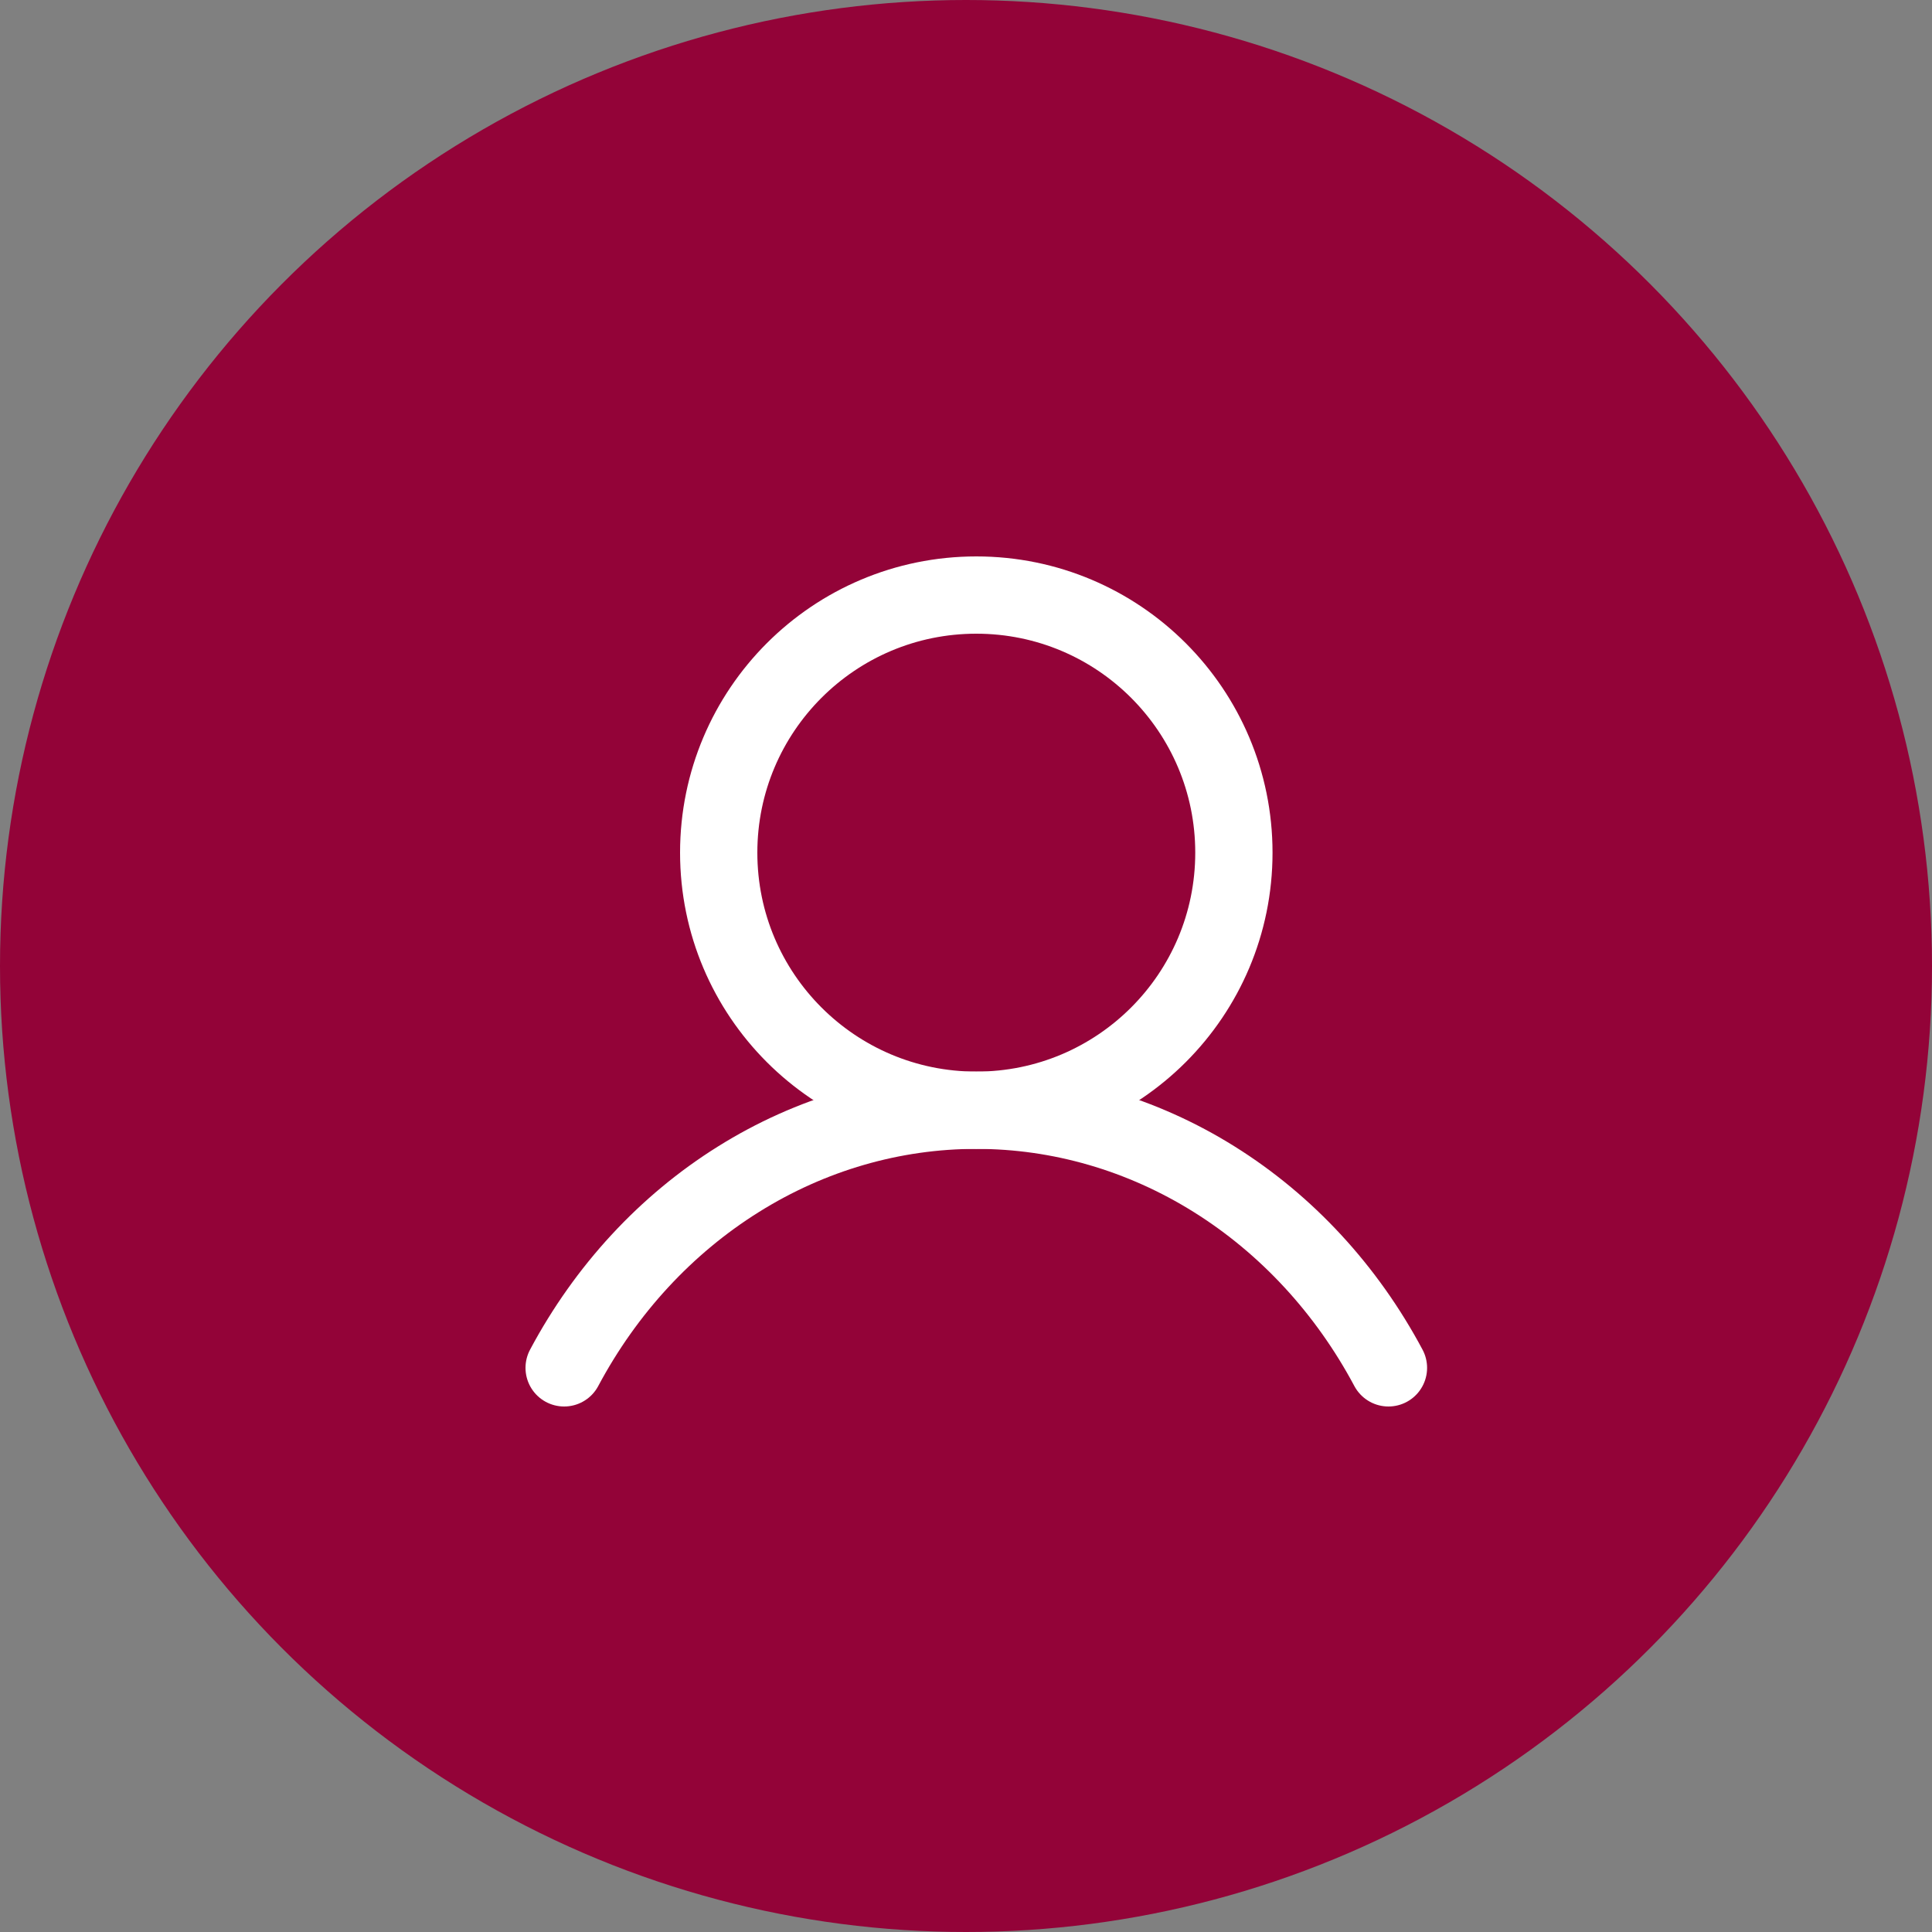
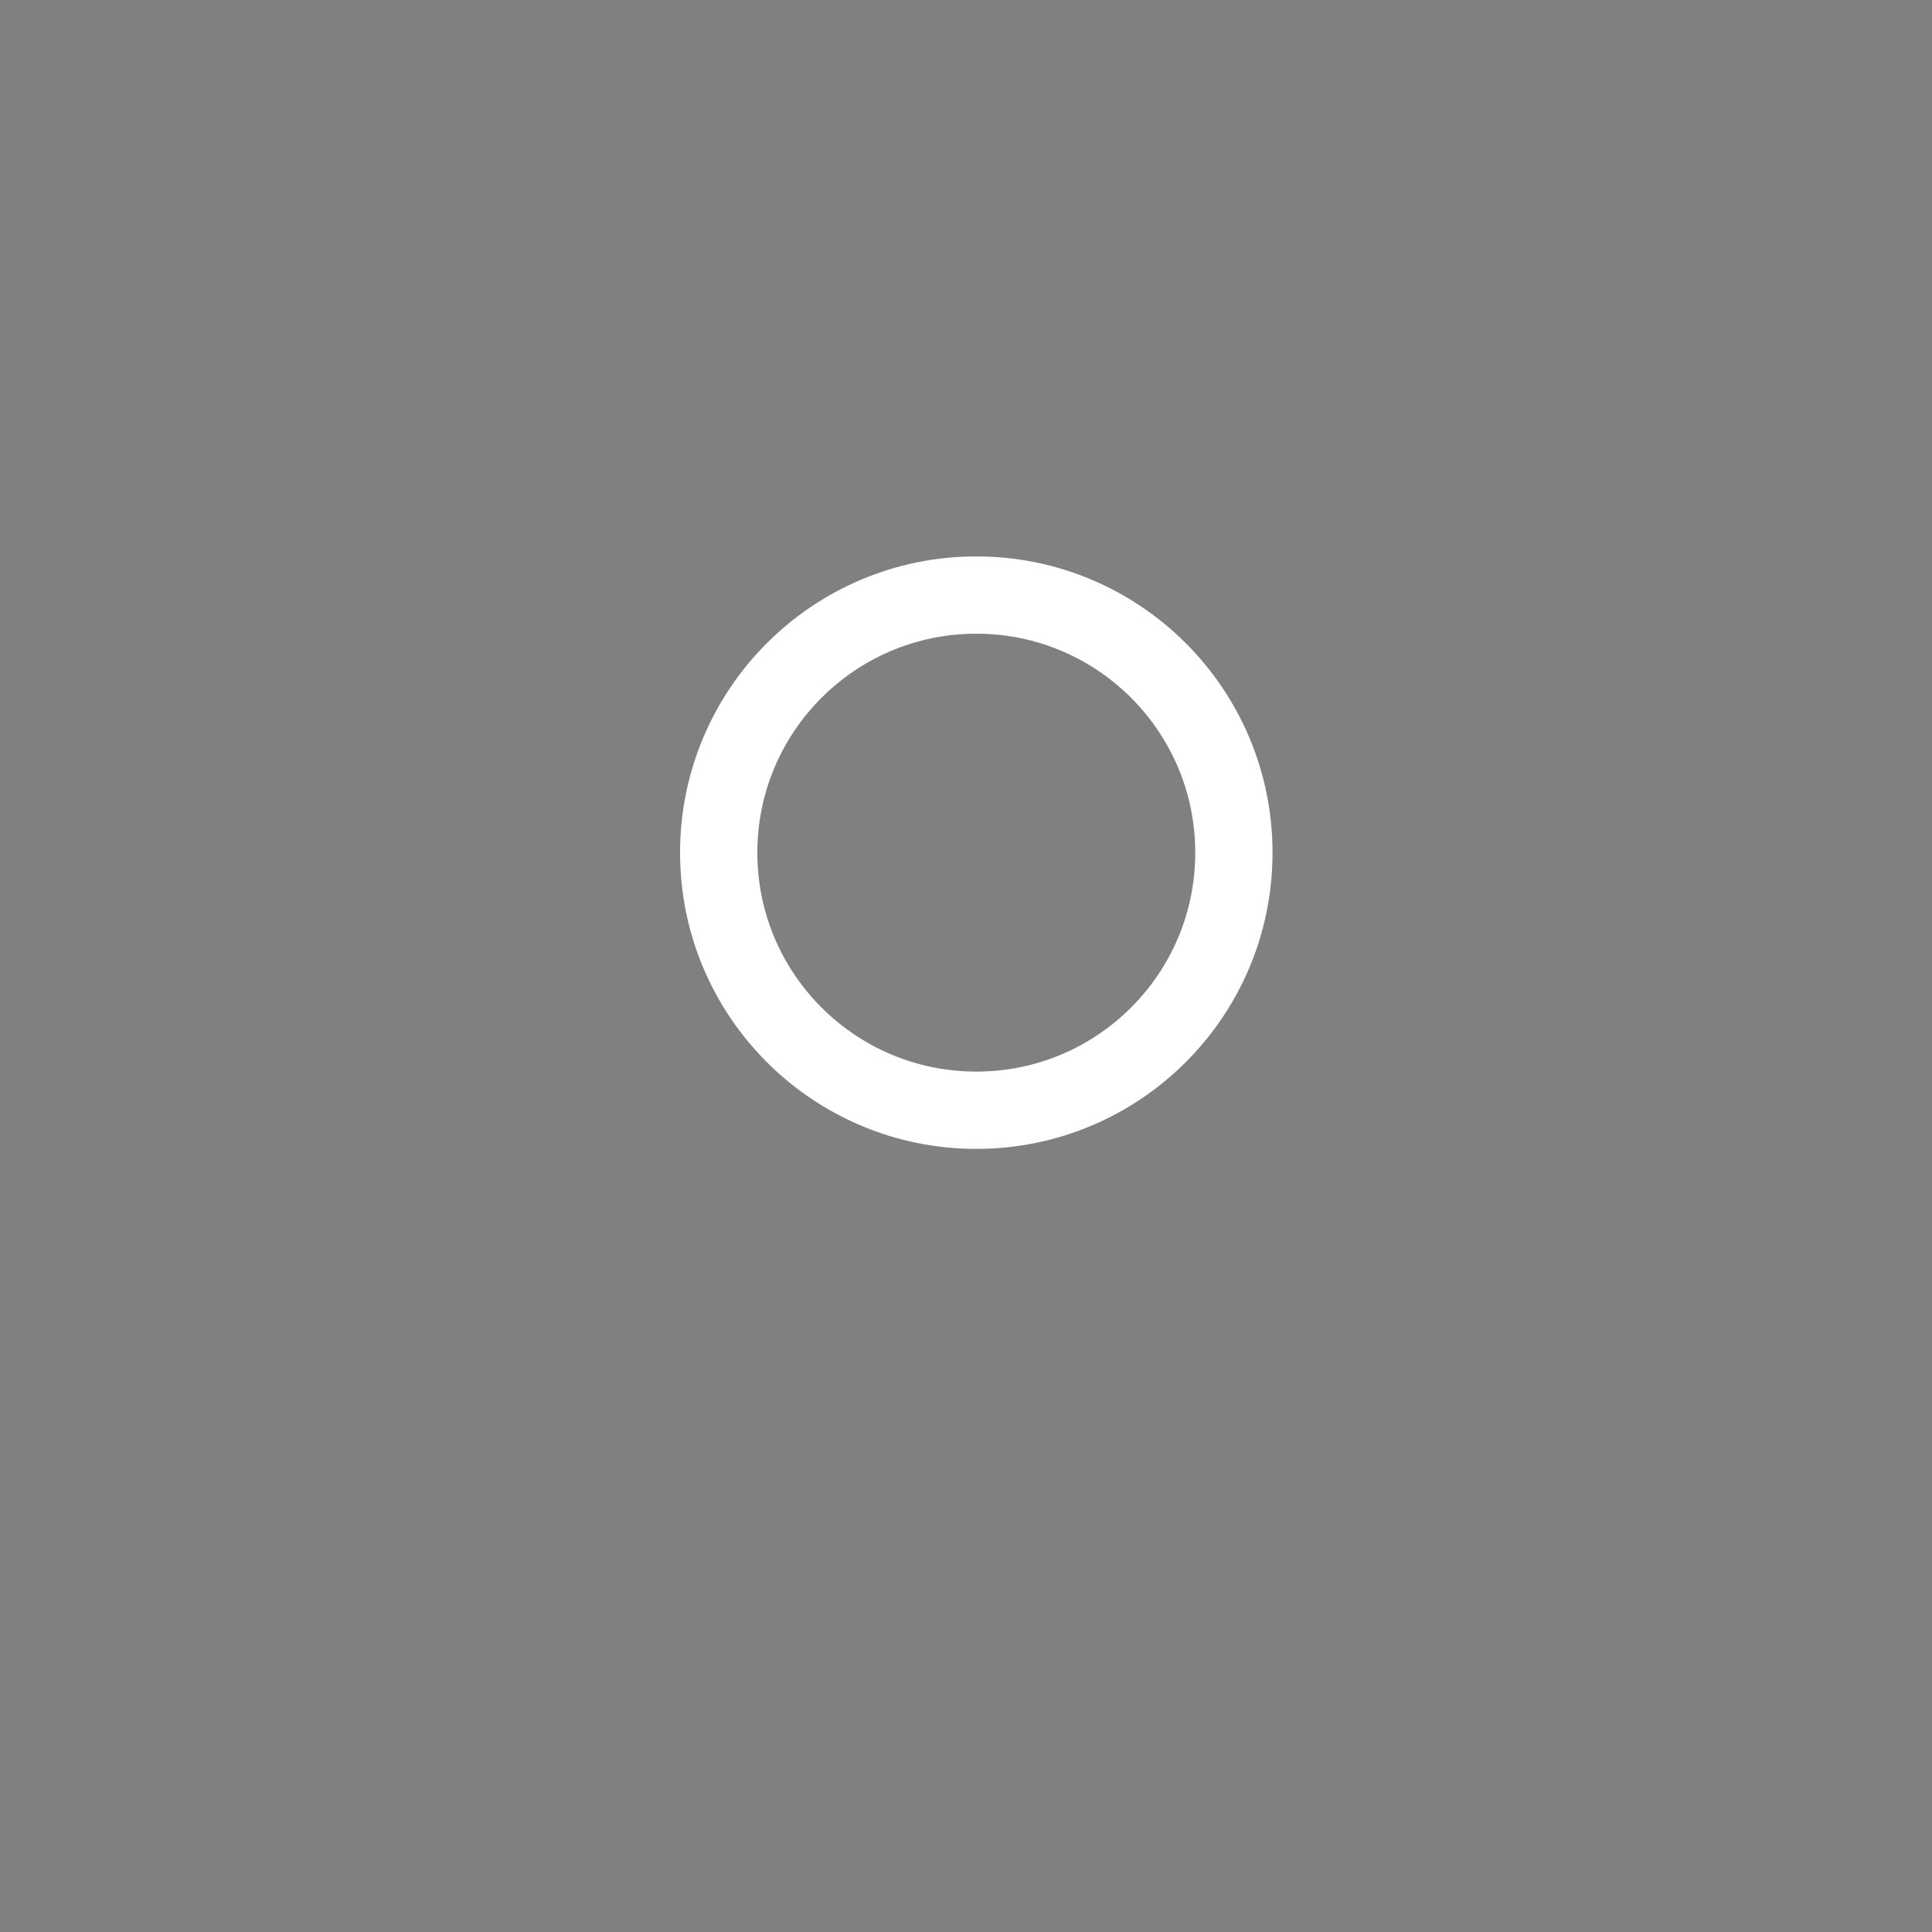
<svg xmlns="http://www.w3.org/2000/svg" width="50" height="50" viewBox="0 0 50 50" fill="none">
  <rect x="0" y="0" width="50" height="50" fill="#808080" stroke="none" />
-   <circle cx="25" cy="25" r="25" fill="#930338" />
  <path d="M25.267 28.733C28.949 28.733 31.933 25.749 31.933 22.067C31.933 18.385 28.949 15.4 25.267 15.4C21.585 15.4 18.6 18.385 18.6 22.067C18.6 25.749 21.585 28.733 25.267 28.733Z" stroke="white" stroke-width="2" stroke-miterlimit="10" />
-   <path d="M14.6 35.4C15.681 33.373 17.236 31.69 19.109 30.52C20.981 29.349 23.105 28.733 25.267 28.733C27.429 28.733 29.552 29.349 31.425 30.52C33.297 31.69 34.852 33.373 35.933 35.4" stroke="white" stroke-width="2" stroke-linecap="round" stroke-linejoin="round" />
</svg>